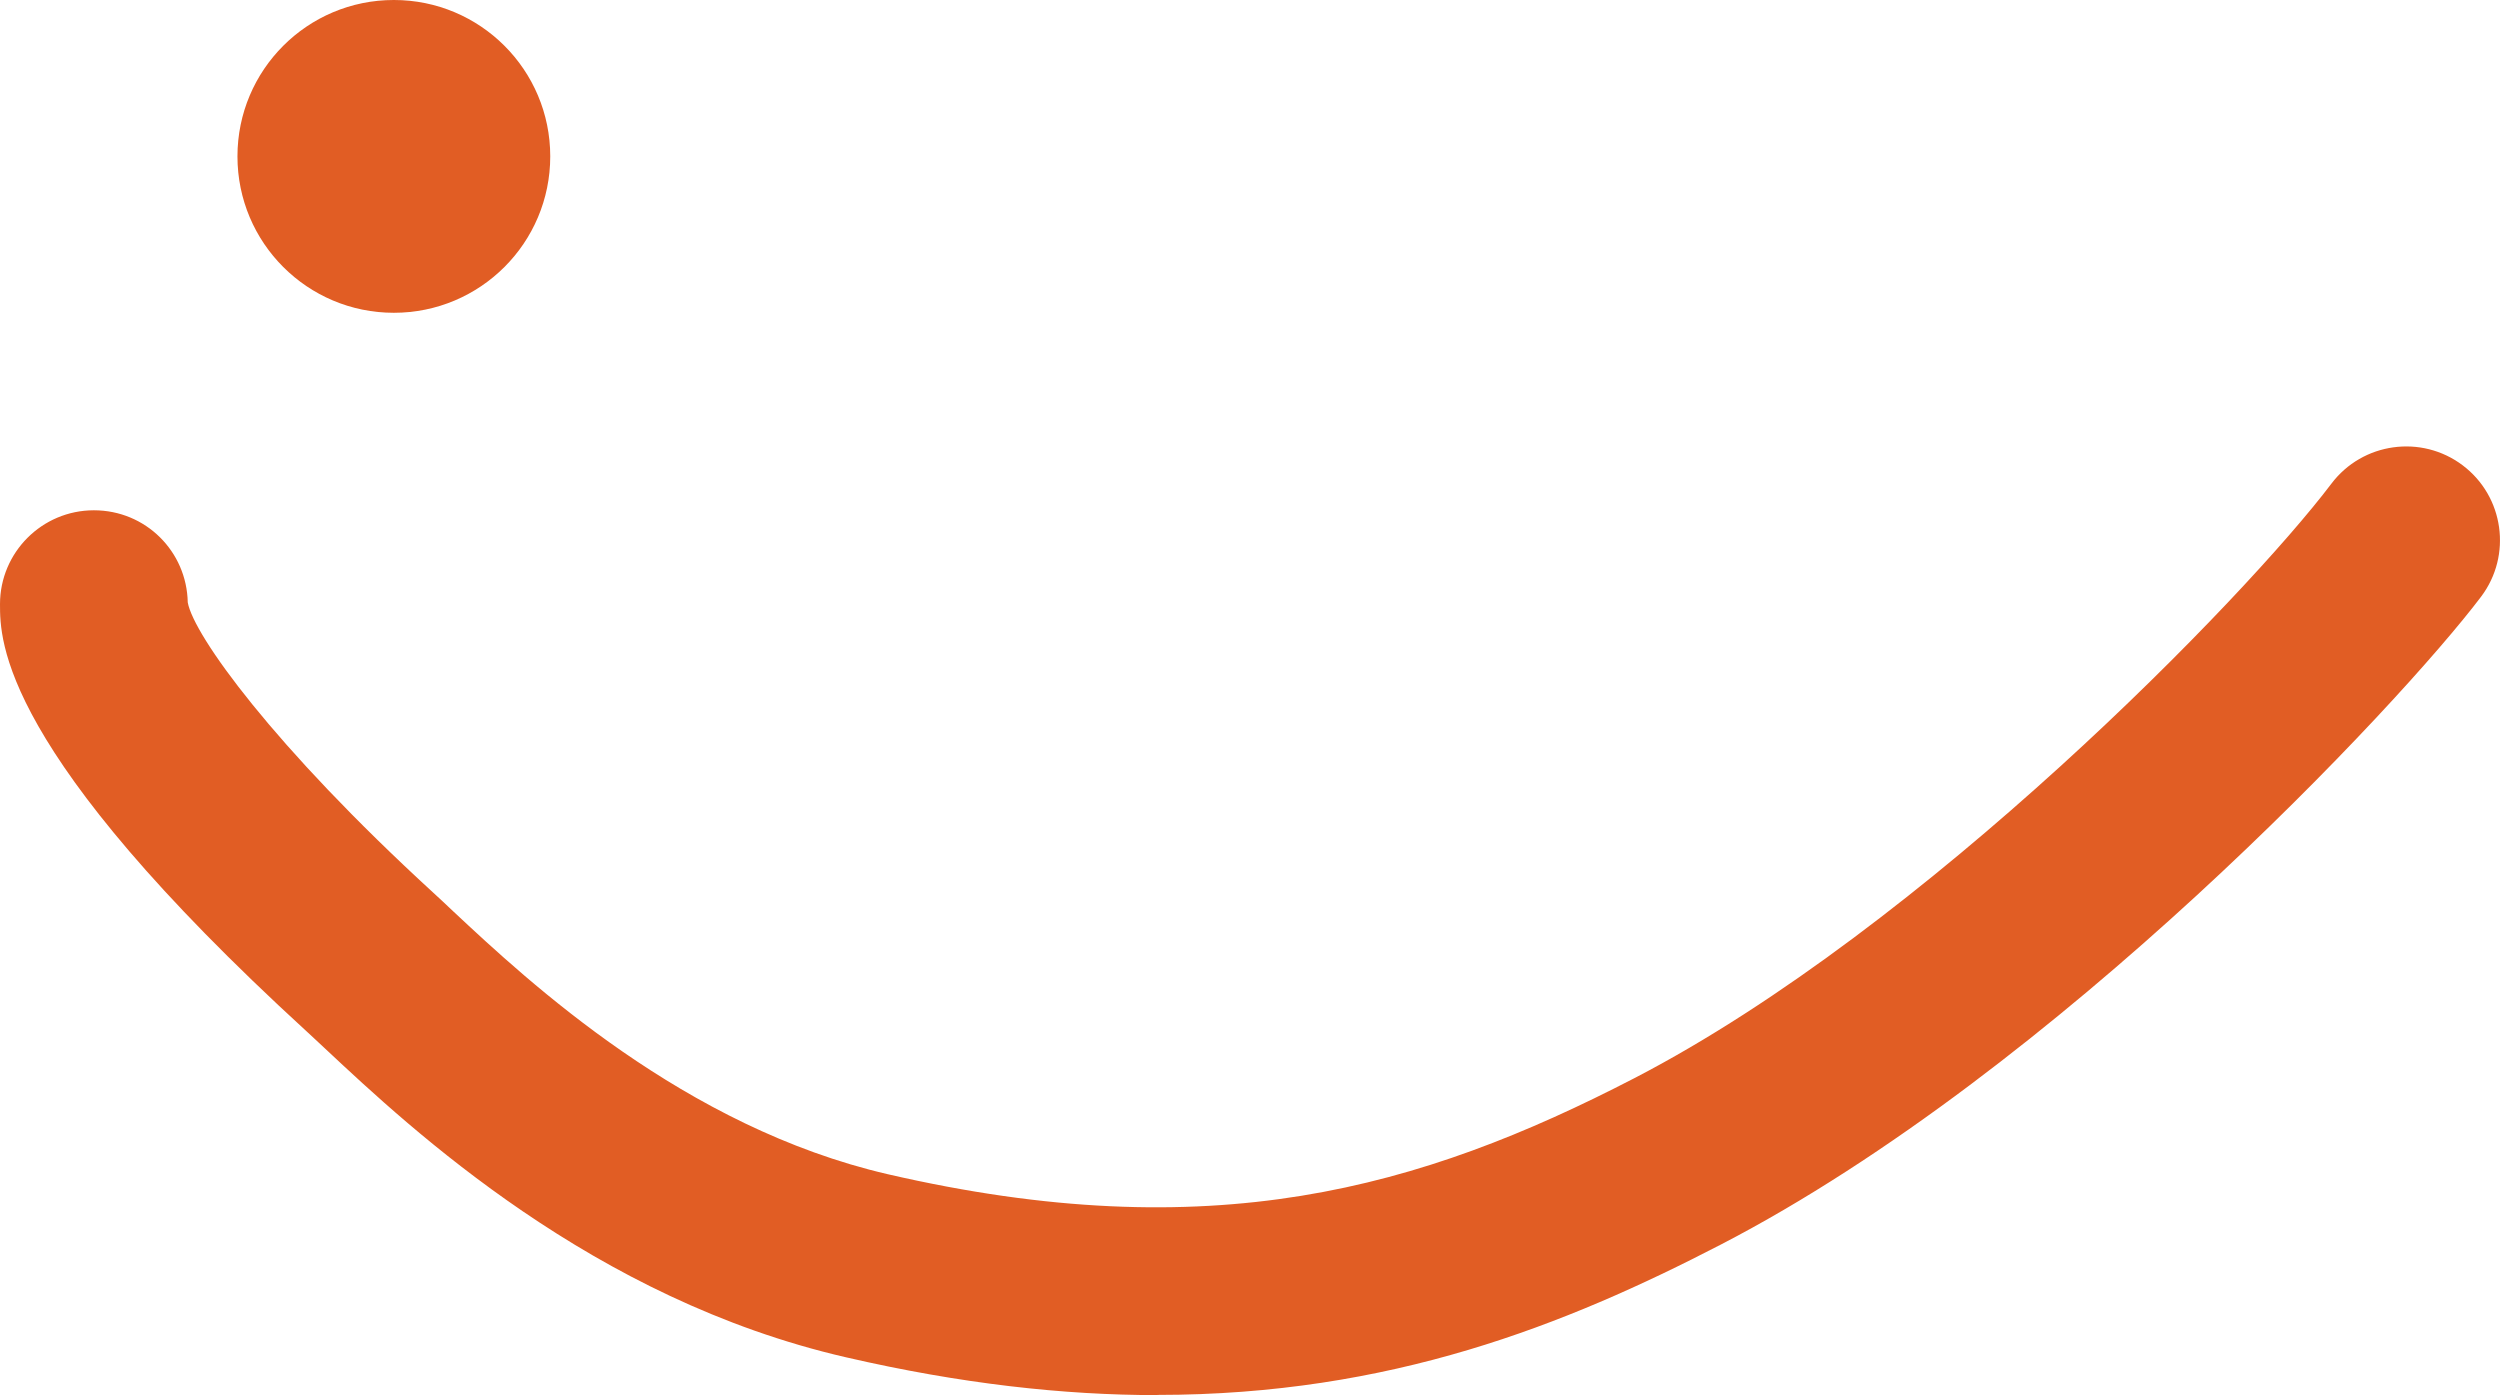
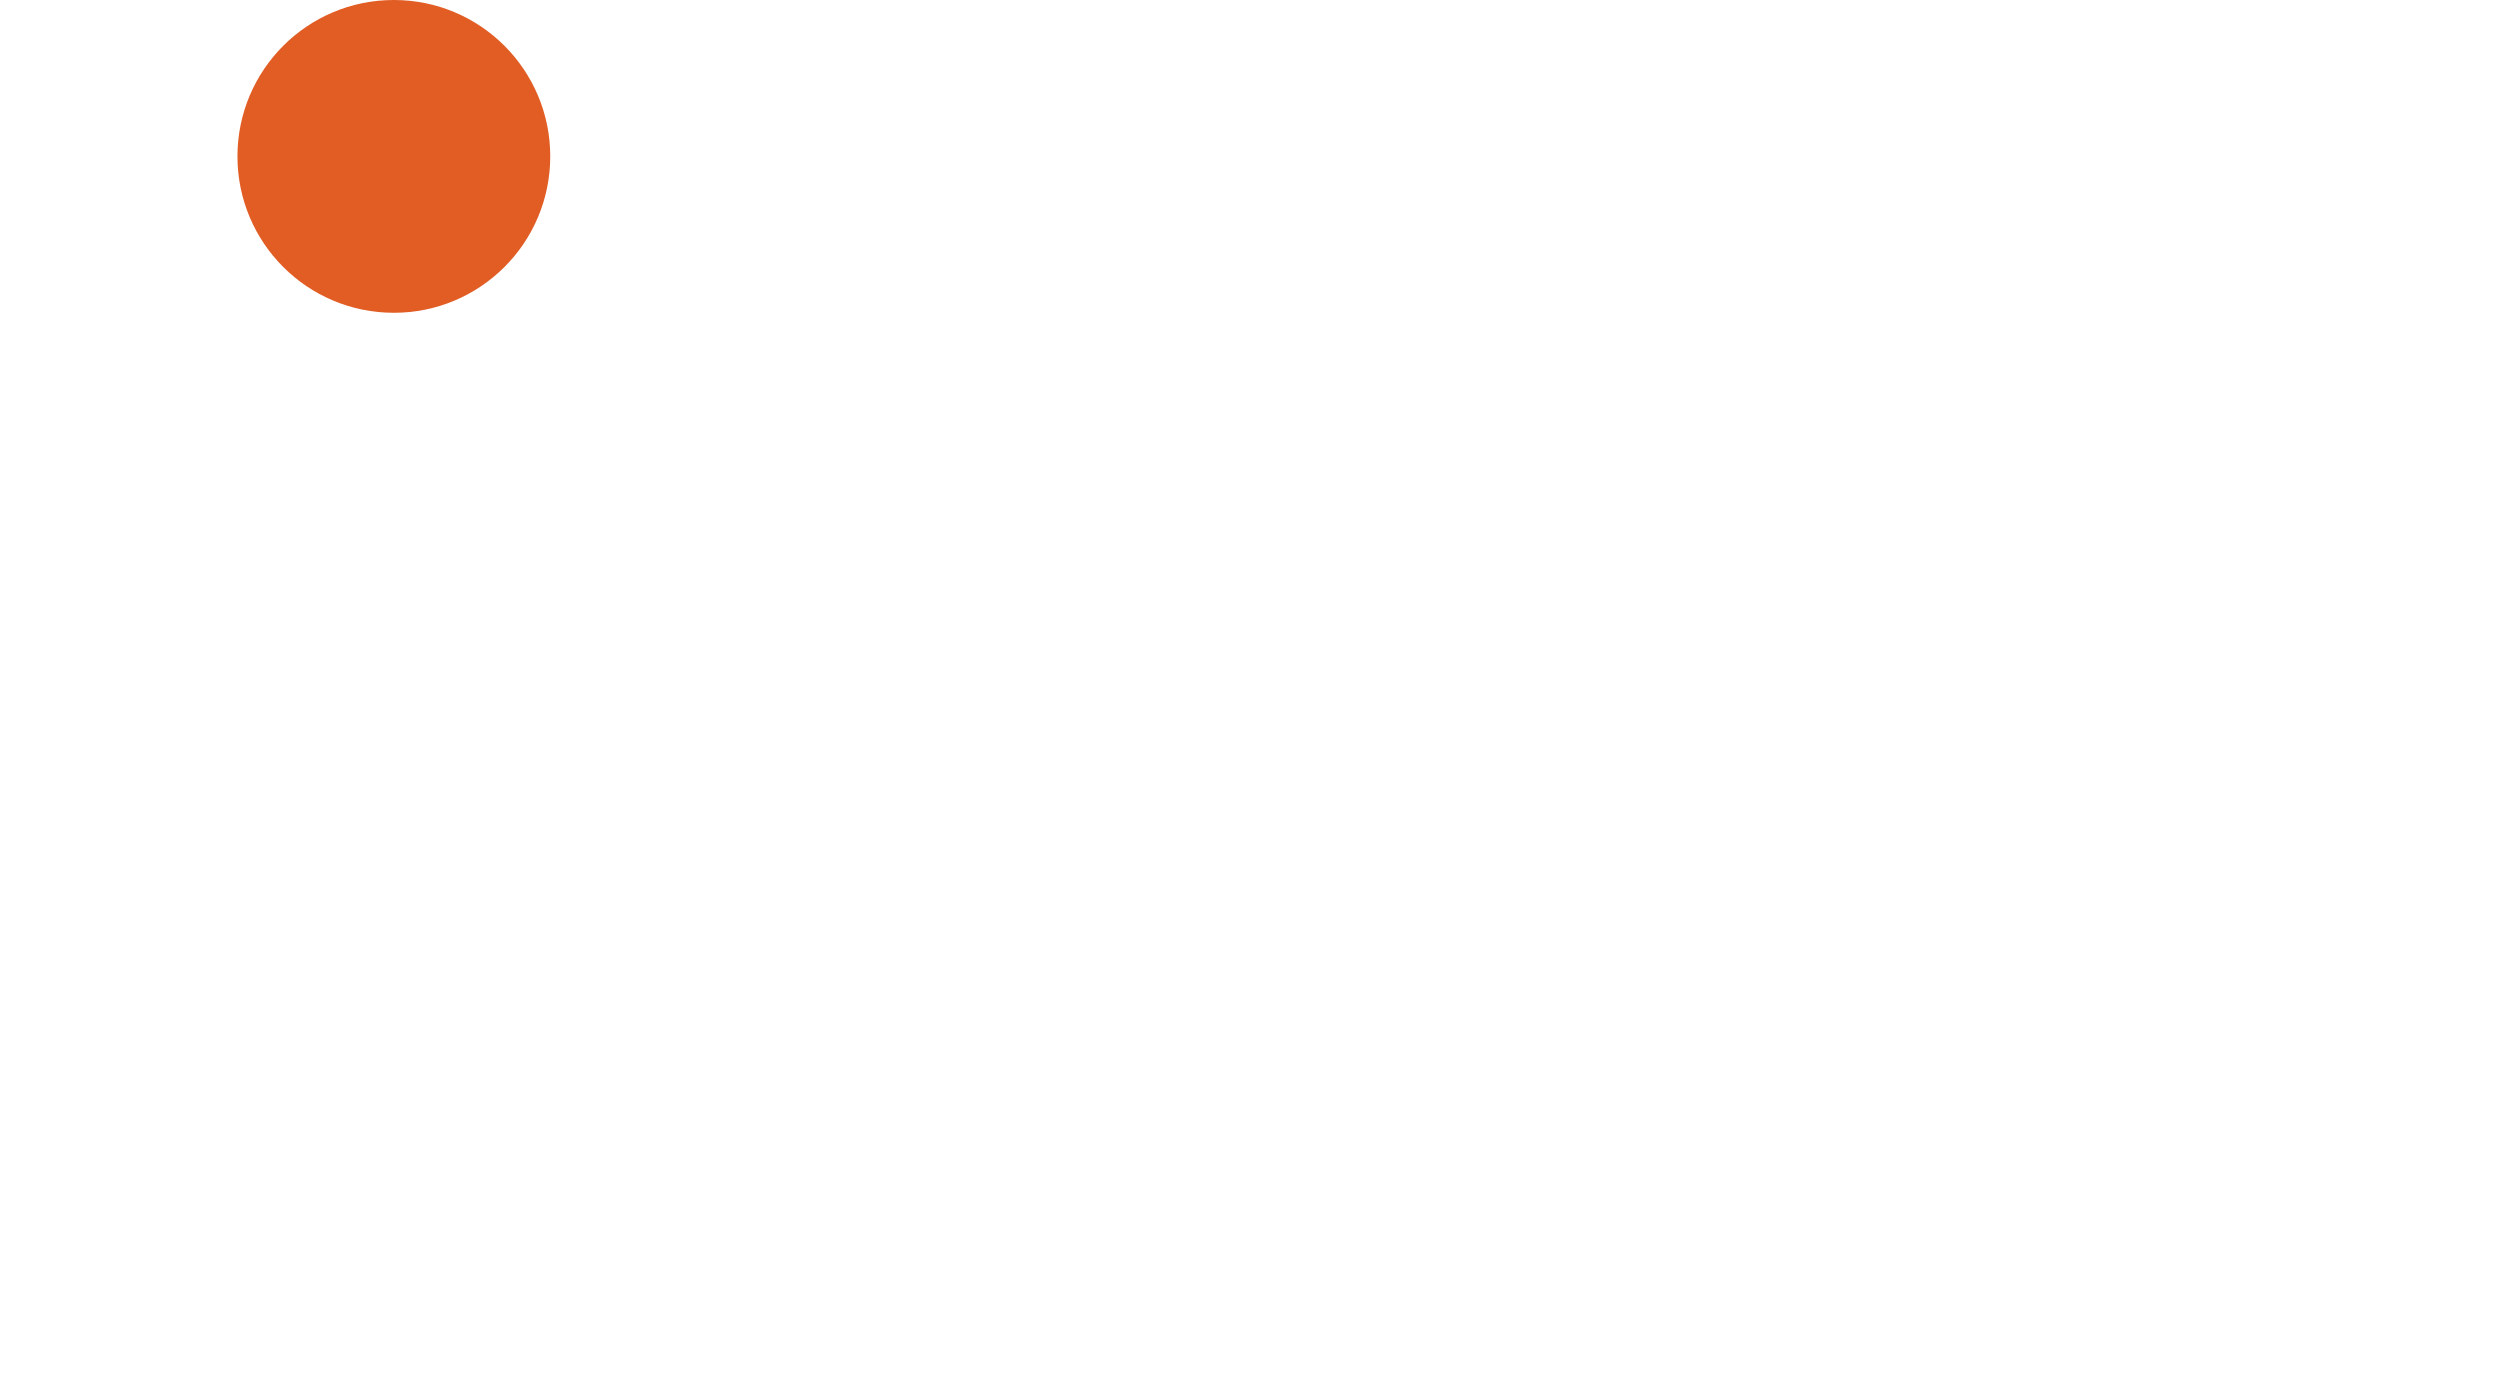
<svg xmlns="http://www.w3.org/2000/svg" id="Ebene_2" data-name="Ebene 2" viewBox="0 0 130.76 72.97">
  <defs>
    <style>      .cls-1 {        fill: #e15d24;      }    </style>
  </defs>
  <g id="Ebene_1-2" data-name="Ebene 1">
    <g>
-       <path class="cls-1" d="M60.54,72.97c-4.9,0-10.29-.59-16.3-1.98-13.23-3.05-22.68-11.88-27.22-16.13-.37-.34-.7-.66-1-.93C0,39.26,0,33.5,0,31.6c0-2.71,2.2-4.91,4.91-4.91s4.86,2.15,4.91,4.82c.31,1.71,4.46,7.5,12.84,15.18.32.29.68.63,1.07,1,3.92,3.66,12.07,11.27,22.72,13.73,16.83,3.88,27.78.8,39.04-5.03,15.18-7.86,31.99-25.19,36.45-31.09,1.63-2.16,4.71-2.59,6.87-.96,2.16,1.63,2.59,4.71.96,6.87-4.22,5.59-22.21,24.8-39.77,33.89-8.13,4.21-17.29,7.86-29.46,7.86ZM9.81,31.58v.02-.02Z" />
      <path class="cls-1" d="M20.6,16.36h0c4.52,0,8.18-3.66,8.18-8.18h0c0-4.52-3.66-8.18-8.18-8.18h0c-4.52,0-8.18,3.66-8.18,8.18h0c0,4.52,3.66,8.18,8.18,8.18Z" />
    </g>
  </g>
</svg>